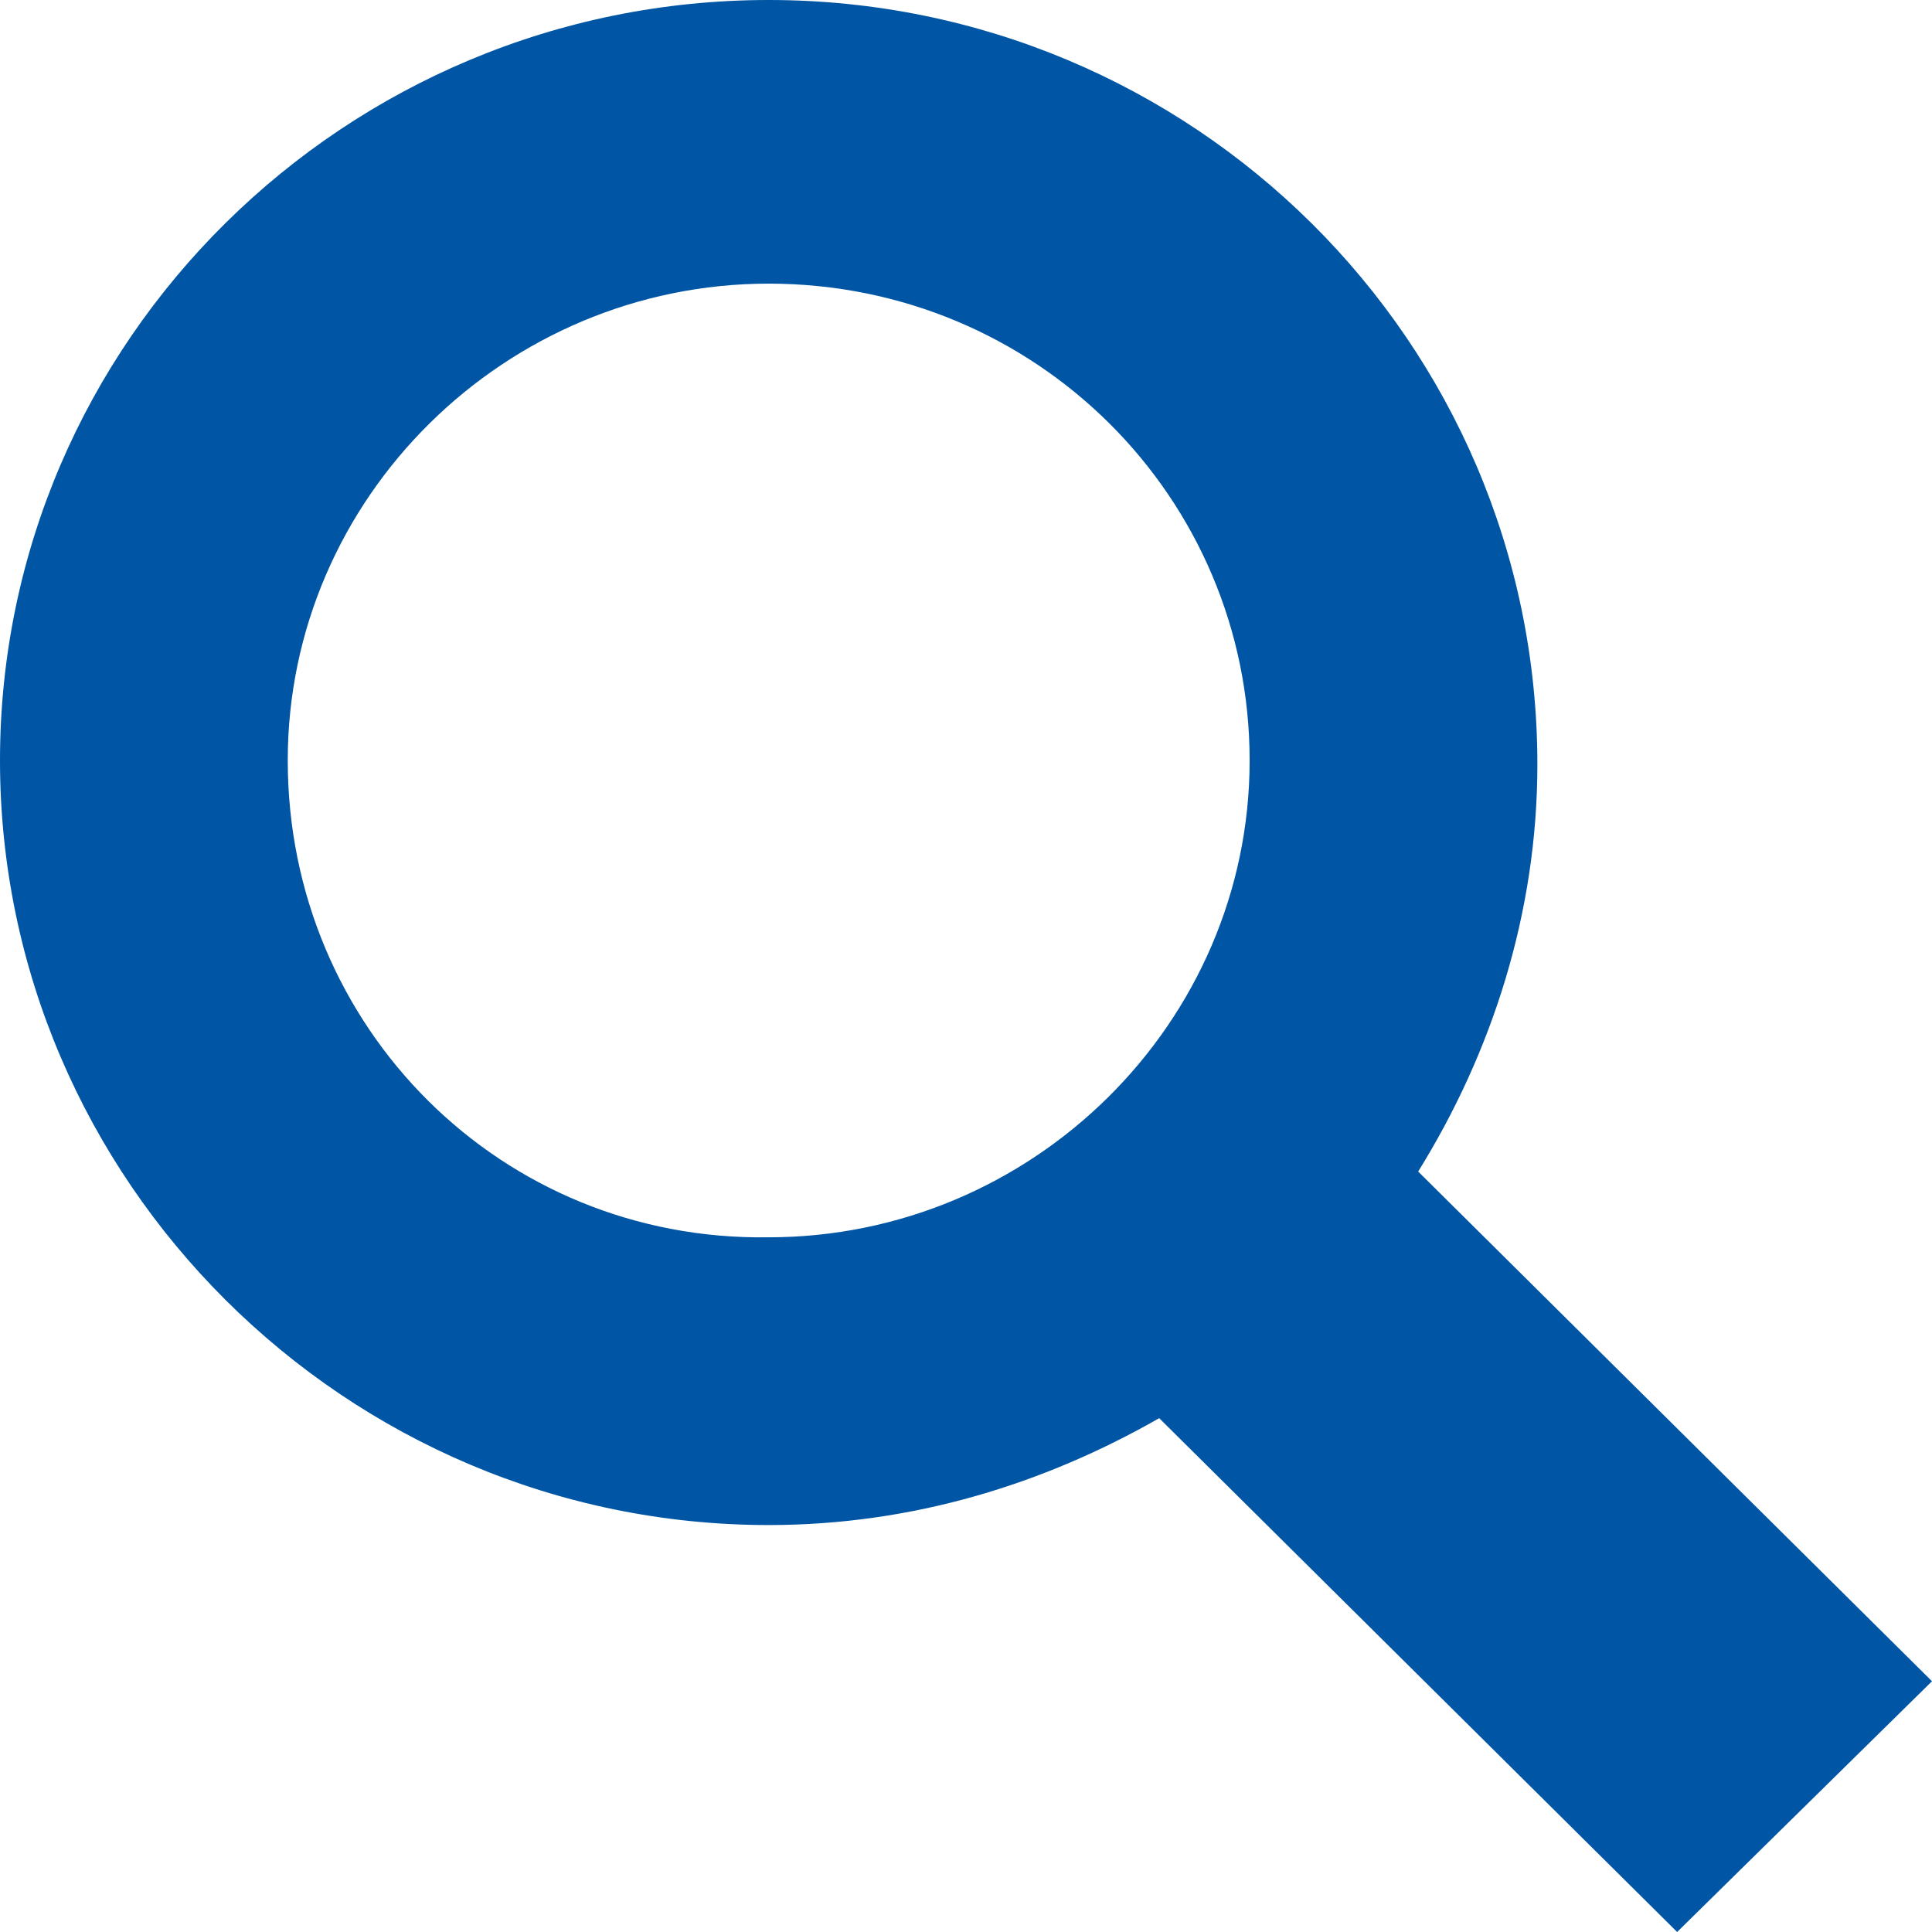
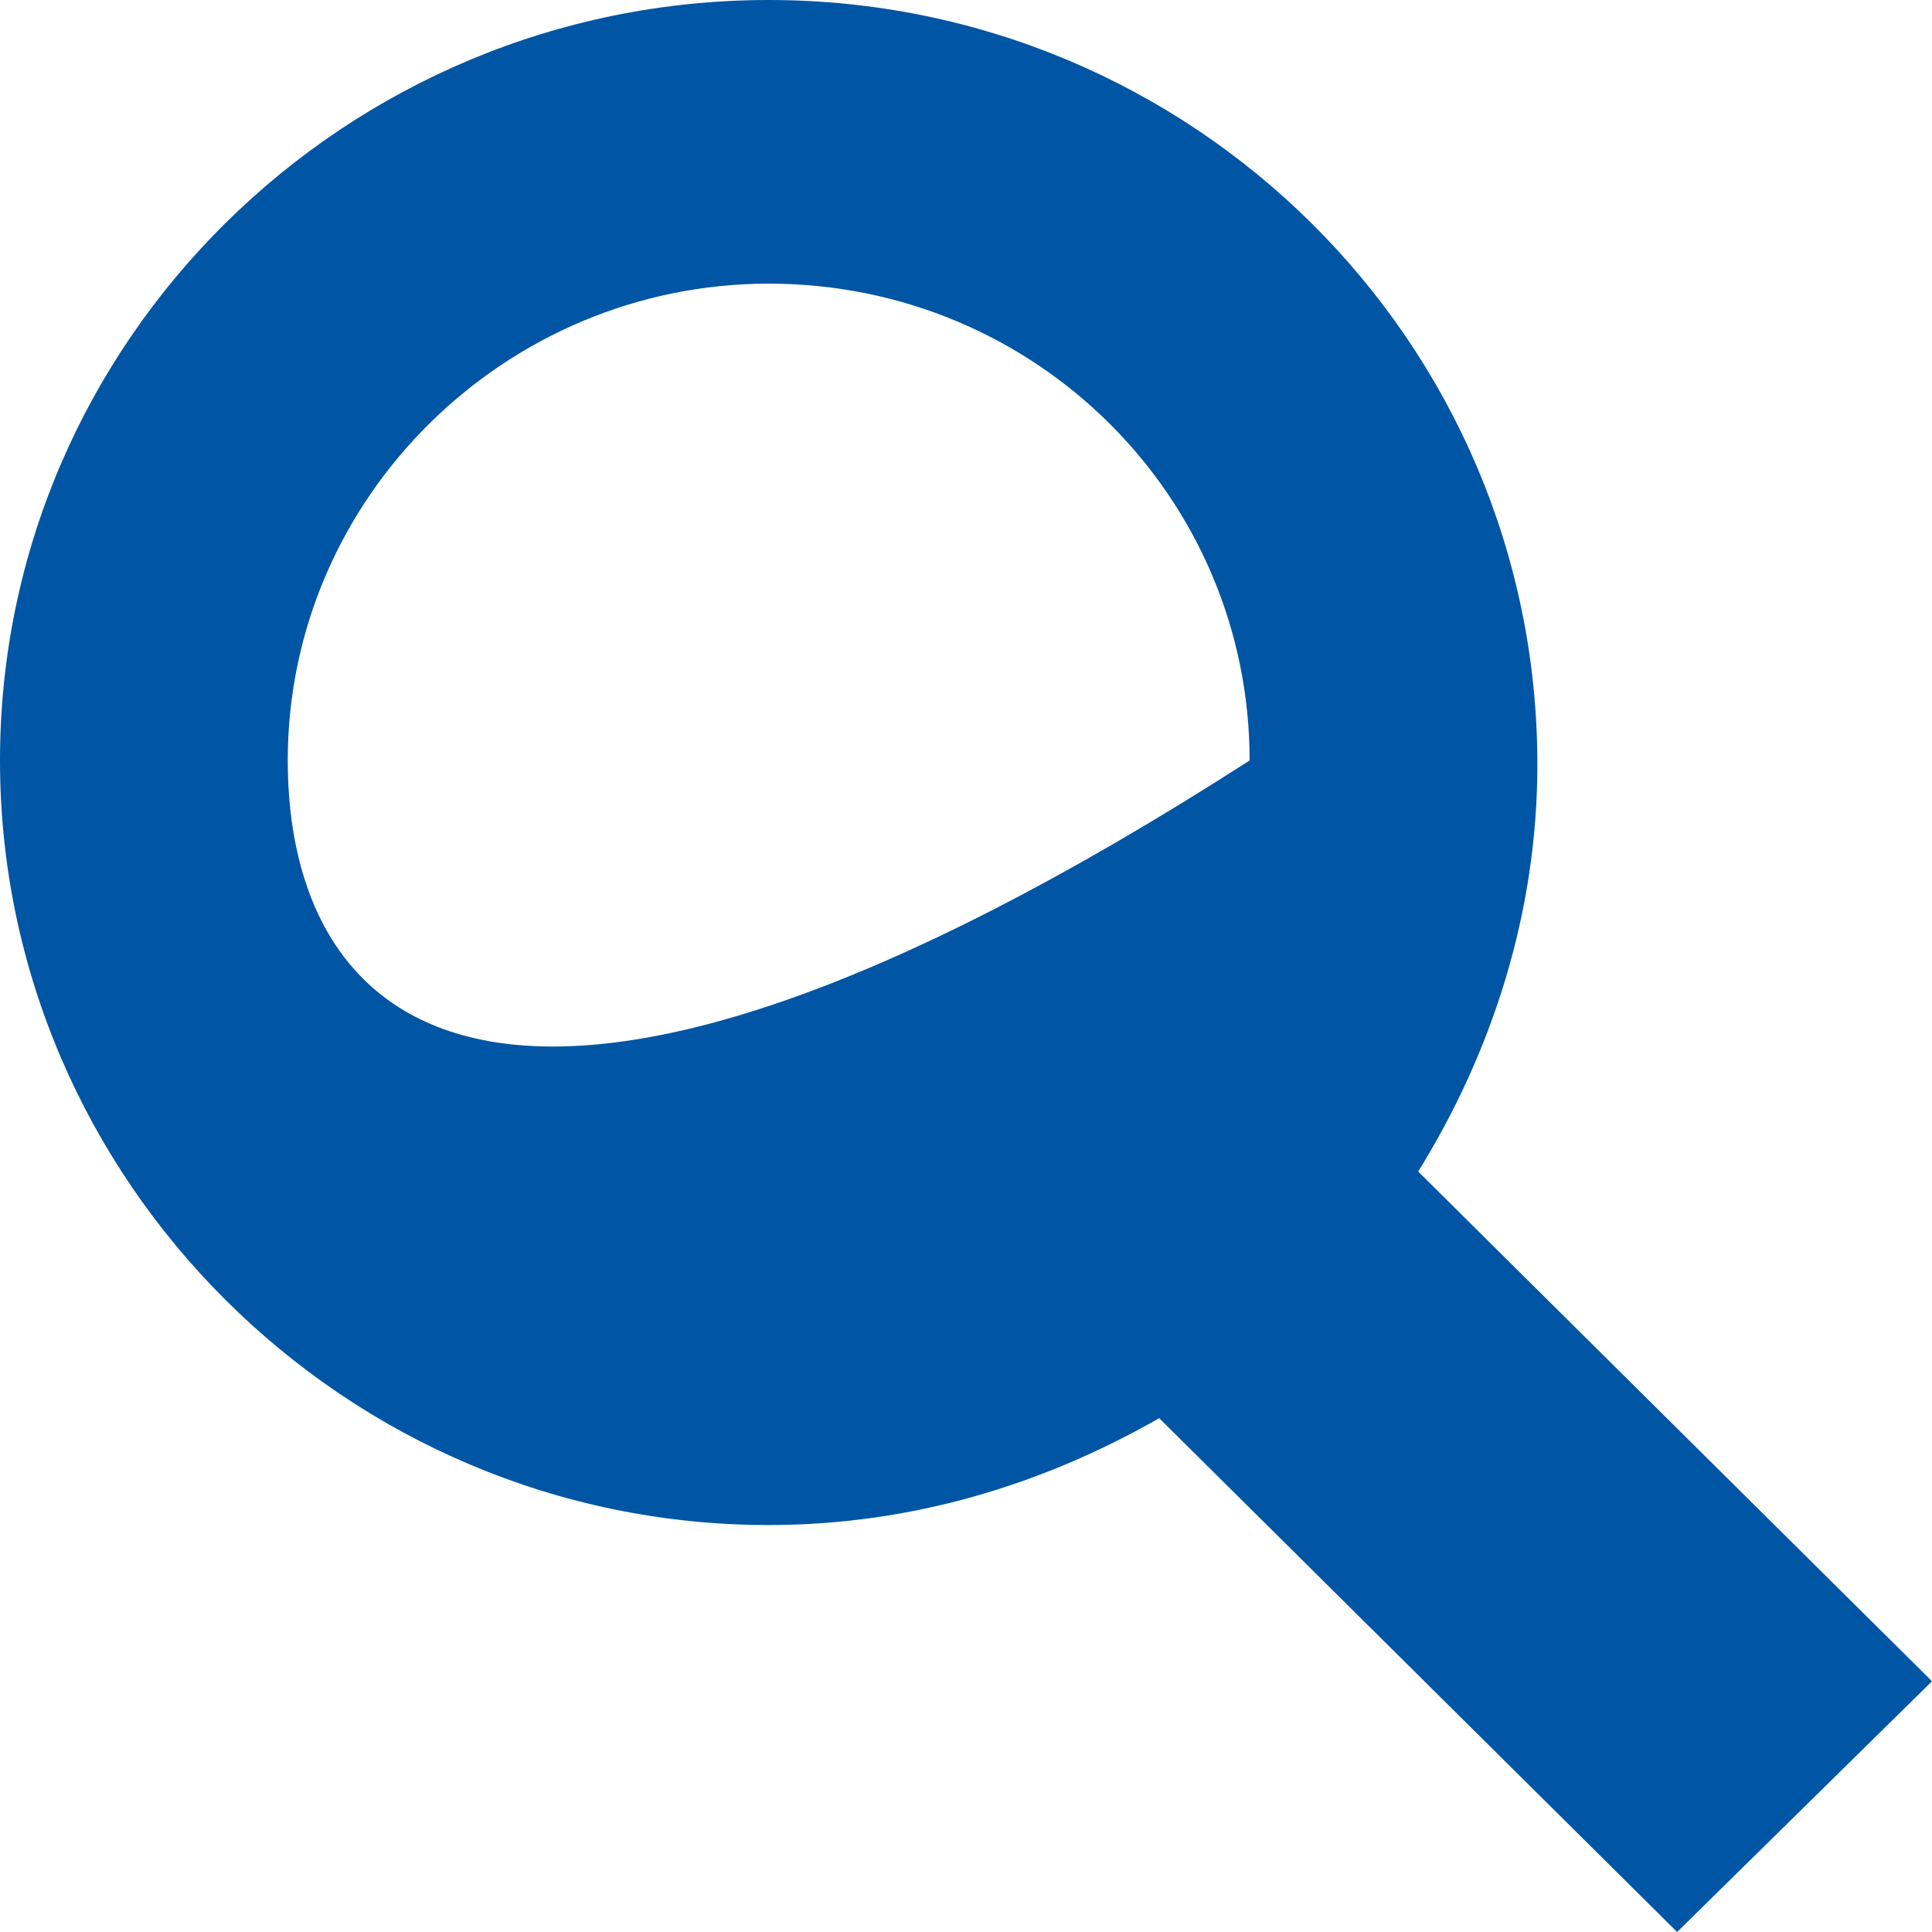
<svg xmlns="http://www.w3.org/2000/svg" version="1.1" id="レイヤー_1" x="0px" y="0px" viewBox="0 0 47 47" style="enable-background:new 0 0 47 47;" xml:space="preserve">
  <style type="text/css">
	.st0{fill:#0055A4;}
</style>
-   <path class="st0" d="M47,40.9L34.5,28.5c1.8-2.9,2.9-6.3,2.9-9.9C37.4,8.3,29,0,18.7,0C8.4,0,0,8.3,0,18.5  c0,10.2,8.4,18.6,18.7,18.6c3.5,0,6.7-1,9.5-2.6L40.8,47L47,40.9z M7,18.5c0-6.4,5.3-11.6,11.7-11.6c6.5,0,11.7,5.2,11.7,11.6  c0,6.4-5.3,11.6-11.7,11.6C12.2,30.2,7,25,7,18.5z" />
+   <path class="st0" d="M47,40.9L34.5,28.5c1.8-2.9,2.9-6.3,2.9-9.9C37.4,8.3,29,0,18.7,0C8.4,0,0,8.3,0,18.5  c0,10.2,8.4,18.6,18.7,18.6c3.5,0,6.7-1,9.5-2.6L40.8,47L47,40.9z M7,18.5c0-6.4,5.3-11.6,11.7-11.6c6.5,0,11.7,5.2,11.7,11.6  C12.2,30.2,7,25,7,18.5z" />
</svg>